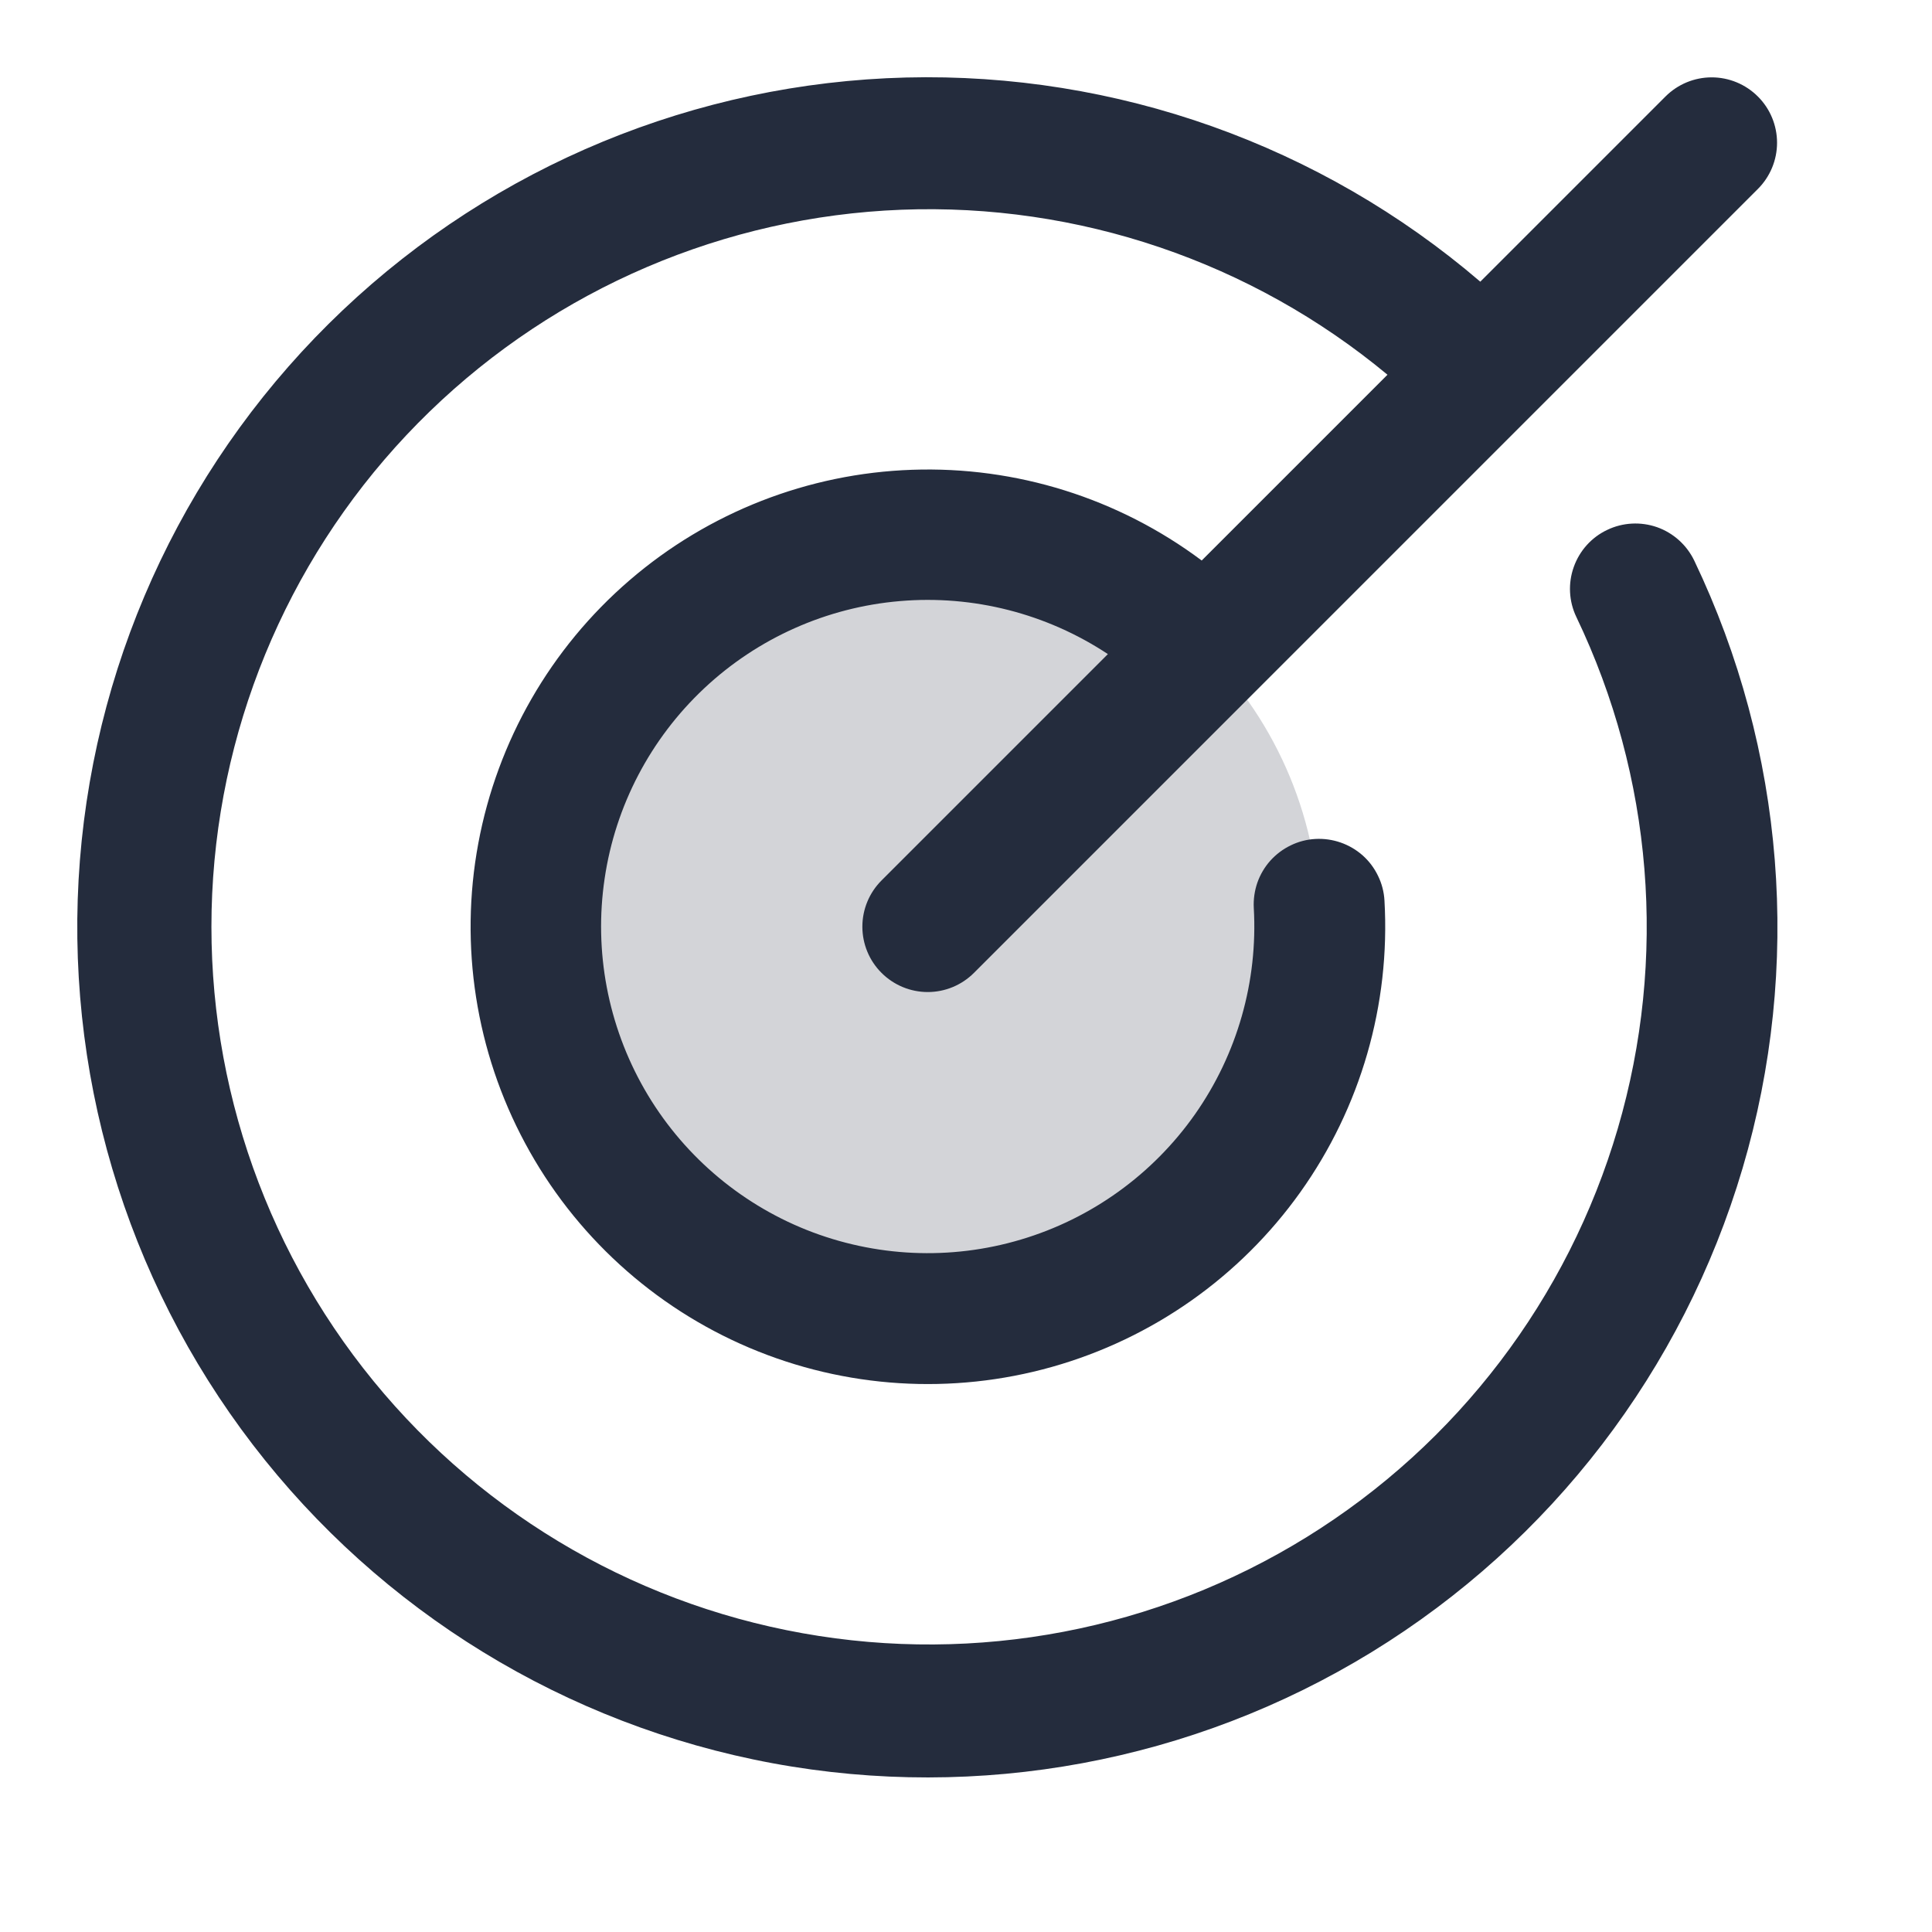
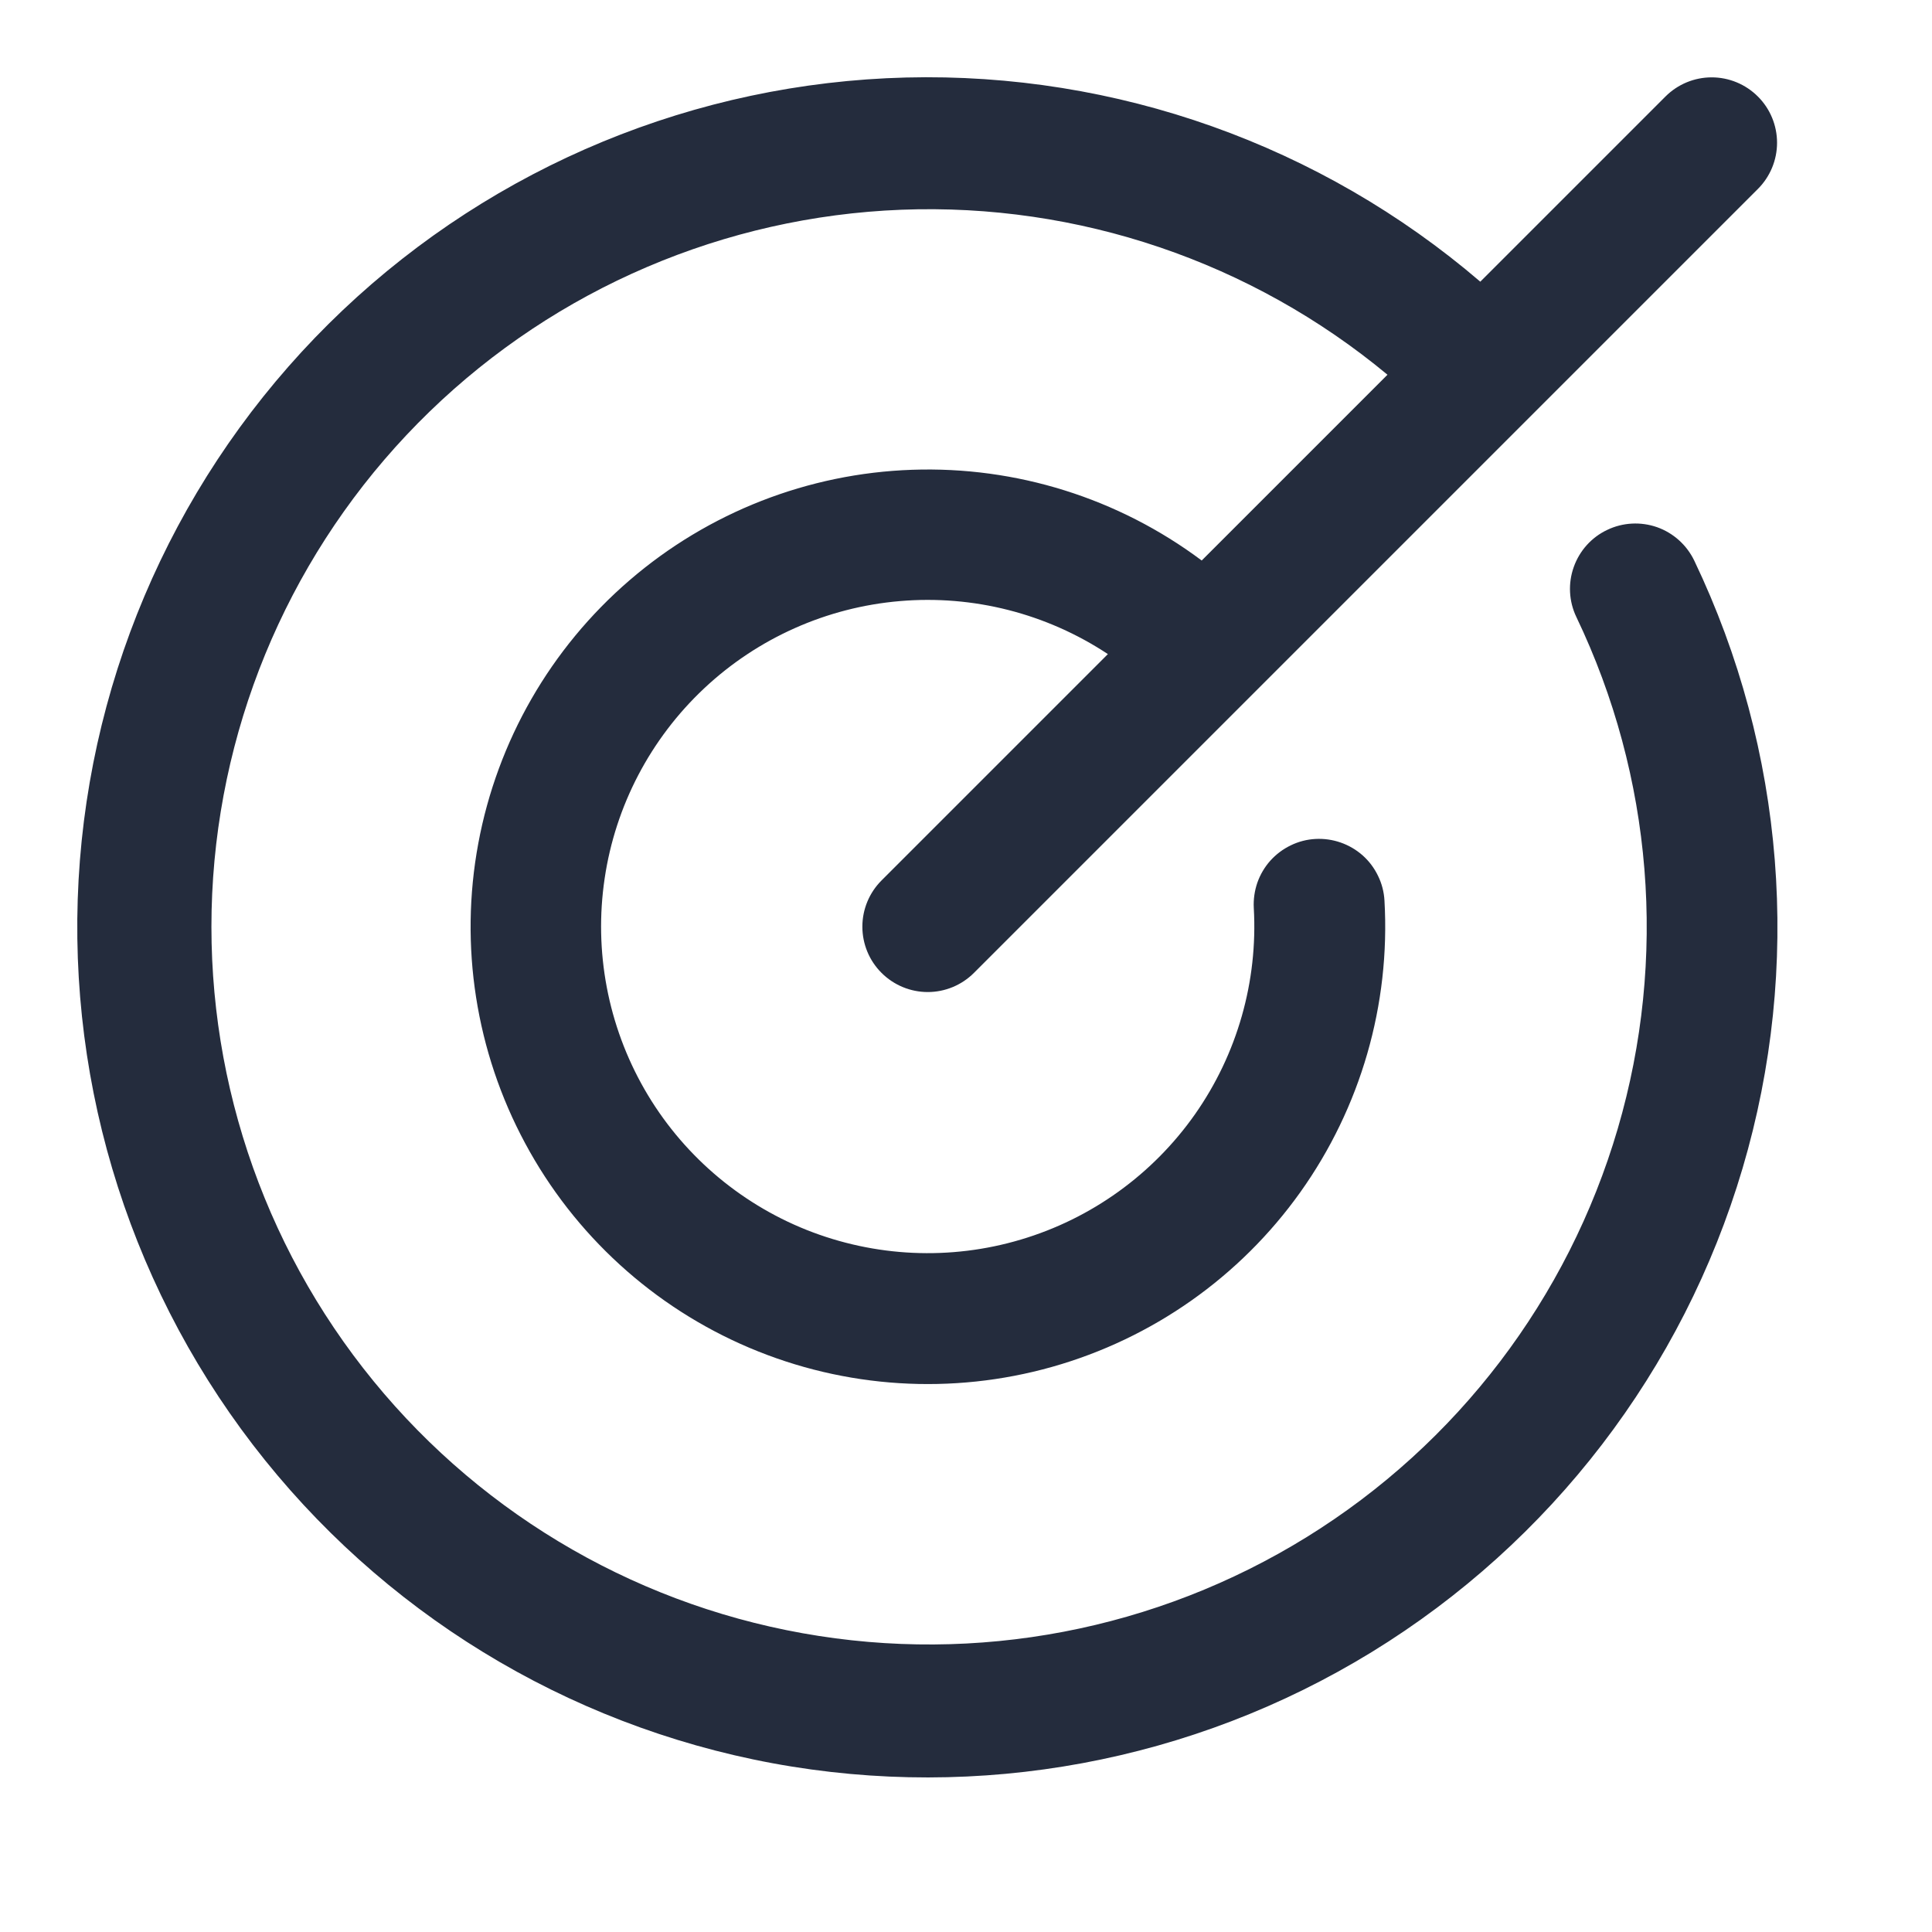
<svg xmlns="http://www.w3.org/2000/svg" width="25" height="25" viewBox="0 0 25 25" fill="none">
-   <path opacity="0.2" d="M17.077 11.993C17.077 12.996 16.78 13.977 16.222 14.811C15.665 15.645 14.873 16.295 13.946 16.679C13.019 17.063 11.999 17.163 11.015 16.968C10.032 16.772 9.128 16.289 8.419 15.58C7.709 14.87 7.226 13.966 7.03 12.983C6.835 11.999 6.935 10.979 7.319 10.052C7.703 9.125 8.353 8.333 9.187 7.776C10.021 7.219 11.002 6.921 12.005 6.921C13.35 6.921 14.64 7.455 15.591 8.407C16.543 9.358 17.077 10.648 17.077 11.993Z" fill="#242C3D" />
  <path d="M21.924 7.255C23.097 9.708 23.32 12.509 22.549 15.117C21.778 17.725 20.069 19.955 17.751 21.377C15.433 22.799 12.67 23.311 9.996 22.816C7.322 22.32 4.927 20.852 3.272 18.695C1.617 16.537 0.82 13.842 1.034 11.131C1.249 8.42 2.46 5.885 4.434 4.015C6.409 2.144 9.005 1.072 11.724 1.003C14.443 0.935 17.09 1.876 19.155 3.645L21.551 1.249C21.71 1.09 21.925 1.001 22.149 1.001C22.373 1.001 22.588 1.09 22.747 1.249C22.906 1.407 22.995 1.623 22.995 1.847C22.995 2.071 22.906 2.286 22.747 2.445L12.603 12.589C12.444 12.748 12.229 12.837 12.005 12.837C11.781 12.837 11.566 12.748 11.407 12.589C11.248 12.431 11.159 12.215 11.159 11.991C11.159 11.767 11.248 11.552 11.407 11.393L14.336 8.464C13.542 7.939 12.594 7.697 11.646 7.778C10.698 7.858 9.804 8.257 9.111 8.908C8.417 9.56 7.963 10.427 7.824 11.368C7.684 12.309 7.866 13.27 8.34 14.096C8.814 14.921 9.553 15.562 10.437 15.915C11.321 16.267 12.298 16.312 13.21 16.04C14.122 15.769 14.916 15.197 15.463 14.419C16.01 13.64 16.278 12.699 16.224 11.749C16.218 11.638 16.234 11.527 16.27 11.422C16.307 11.317 16.364 11.22 16.438 11.137C16.512 11.055 16.602 10.987 16.702 10.939C16.802 10.89 16.911 10.862 17.022 10.856C17.246 10.844 17.466 10.921 17.634 11.07C17.717 11.144 17.784 11.234 17.832 11.334C17.881 11.434 17.909 11.543 17.915 11.654C17.992 12.999 17.608 14.33 16.826 15.427C16.044 16.524 14.911 17.321 13.615 17.687C12.319 18.053 10.936 17.966 9.696 17.44C8.456 16.914 7.432 15.98 6.795 14.793C6.157 13.607 5.943 12.238 6.189 10.914C6.435 9.589 7.125 8.388 8.146 7.509C9.166 6.63 10.457 6.125 11.803 6.079C13.149 6.032 14.471 6.446 15.55 7.253L17.954 4.849C16.192 3.386 13.952 2.626 11.664 2.714C9.376 2.803 7.202 3.733 5.558 5.327C3.914 6.921 2.917 9.066 2.758 11.35C2.6 13.635 3.291 15.897 4.699 17.703C6.106 19.509 8.132 20.731 10.386 21.134C12.64 21.538 14.963 21.094 16.91 19.889C18.857 18.684 20.29 16.802 20.934 14.604C21.578 12.407 21.387 10.049 20.398 7.984C20.301 7.782 20.289 7.549 20.364 7.338C20.439 7.126 20.594 6.953 20.797 6.857C20.999 6.76 21.231 6.748 21.443 6.822C21.654 6.897 21.827 7.053 21.924 7.255Z" fill="#242C3D" />
</svg>